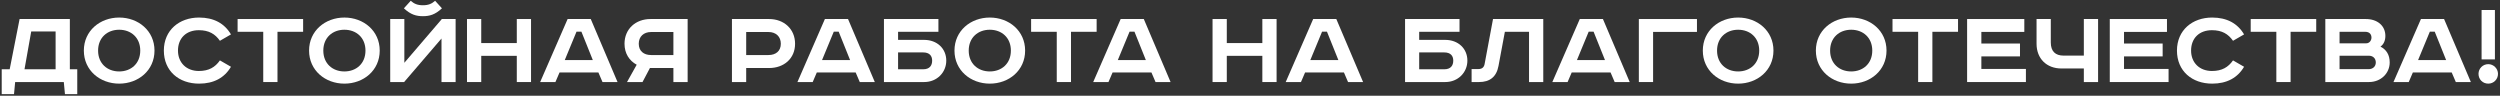
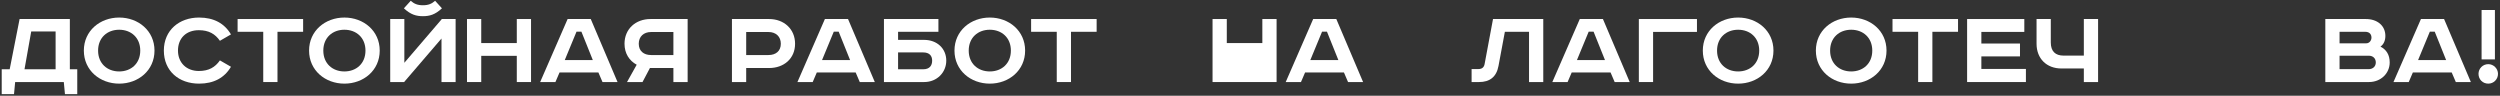
<svg xmlns="http://www.w3.org/2000/svg" width="1097" height="42" viewBox="0 0 1097 42" fill="none">
  <rect x="0" y="0" width="1097" height="42" fill="#333333" stroke="none" />
  <path d="M8.6 8.35H30.65V30.4H33.9V41.3H28.5L28 36H6.65L6.15 41.3H0.75V30.4H4.25L8.6 8.35ZM13.7 13.8L10.75 30.4H24.4V13.8H13.7Z" fill="white" />
  <path d="M43.043 22.2C43.043 27.9 47.093 31.35 52.293 31.35C57.493 31.35 61.543 27.9 61.543 22.2C61.543 16.5 57.493 13.05 52.293 13.05C47.093 13.05 43.043 16.5 43.043 22.2ZM67.793 22.2C67.793 30.9 60.693 36.7 52.293 36.7C43.893 36.7 36.793 30.9 36.793 22.2C36.793 13.5 43.893 7.7 52.293 7.7C60.693 7.7 67.793 13.5 67.793 22.2Z" fill="white" />
  <path d="M101.348 15.1L96.498 17.9C94.398 14.9 91.648 13.25 87.248 13.25C81.698 13.25 78.098 16.75 78.098 22.2C78.098 27.55 81.848 31.15 87.248 31.15C91.648 31.15 94.398 29.5 96.498 26.5L101.348 29.3C98.498 34.15 93.798 36.7 87.348 36.7C78.498 36.7 71.898 31.15 71.898 22.2C71.898 13.25 78.648 7.7 87.348 7.7C93.798 7.7 98.498 10.25 101.348 15.1Z" fill="white" />
  <path d="M104.26 8.35H133.01V13.95H121.76V36H115.51V13.95H104.26V8.35Z" fill="white" />
  <path d="M141.871 22.2C141.871 27.9 145.921 31.35 151.121 31.35C156.321 31.35 160.371 27.9 160.371 22.2C160.371 16.5 156.321 13.05 151.121 13.05C145.921 13.05 141.871 16.5 141.871 22.2ZM166.621 22.2C166.621 30.9 159.521 36.7 151.121 36.7C142.721 36.7 135.621 30.9 135.621 22.2C135.621 13.5 142.721 7.7 151.121 7.7C159.521 7.7 166.621 13.5 166.621 22.2Z" fill="white" />
  <path d="M171.227 8.35H177.427V27.55L193.877 8.35H199.927V36H193.727V16.9L177.327 36H171.227V8.35ZM190.927 0.35L193.927 3.65C190.927 6.45 188.477 7.1 185.577 7.1C182.677 7.1 180.227 6.45 177.227 3.65L180.227 0.35C181.727 1.65 183.127 2.3 185.577 2.3C188.027 2.3 189.427 1.65 190.927 0.35Z" fill="white" />
  <path d="M204.918 8.35H211.168V18.9H226.768V8.35H233.018V36H226.768V24.5H211.168V36H204.918V8.35Z" fill="white" />
  <path d="M252.973 13.9L247.823 26.35H260.123L255.123 13.9H252.973ZM249.073 8.35H259.223L270.973 36H264.373L262.573 31.8H245.523L243.723 36H237.023L249.073 8.35Z" fill="white" />
  <path d="M301.736 8.35V36H295.486V29.85H285.186L281.936 36H275.136L279.386 28.4C276.136 26.65 274.036 23.45 274.036 19.2C274.036 12.7 278.936 8.35 285.436 8.35H301.736ZM295.486 14.05H285.686C282.486 14.05 280.286 16 280.286 19.2C280.286 22.4 282.486 24.15 285.686 24.15H295.486V14.05Z" fill="white" />
  <path d="M321.178 8.35H337.478C343.978 8.35 348.878 12.7 348.878 19.2C348.878 25.7 343.978 29.85 337.478 29.85H327.428V36H321.178V8.35ZM327.428 14.05V24.15H337.228C340.428 24.15 342.628 22.4 342.628 19.2C342.628 16 340.428 14.05 337.228 14.05H327.428Z" fill="white" />
  <path d="M365.864 13.9L360.714 26.35H373.014L368.014 13.9H365.864ZM361.964 8.35H372.114L383.864 36H377.264L375.464 31.8H358.414L356.614 36H349.914L361.964 8.35Z" fill="white" />
  <path d="M387.877 8.35H411.777V13.95H394.077V17.5H405.527C411.177 17.5 415.227 21.3 415.227 26.6C415.227 31.75 411.177 36 405.527 36H387.877V8.35ZM394.077 23V30.4H405.077C407.977 30.4 409.027 28.7 409.027 26.6C409.027 24.55 407.927 23 405.027 23H394.077Z" fill="white" />
  <path d="M425.075 22.2C425.075 27.9 429.125 31.35 434.325 31.35C439.525 31.35 443.575 27.9 443.575 22.2C443.575 16.5 439.525 13.05 434.325 13.05C429.125 13.05 425.075 16.5 425.075 22.2ZM449.825 22.2C449.825 30.9 442.725 36.7 434.325 36.7C425.925 36.7 418.825 30.9 418.825 22.2C418.825 13.5 425.925 7.7 434.325 7.7C442.725 7.7 449.825 13.5 449.825 22.2Z" fill="white" />
  <path d="M452.453 8.35H481.203V13.95H469.953V36H463.703V13.95H452.453V8.35Z" fill="white" />
-   <path d="M495.649 13.9L490.499 26.35H502.799L497.799 13.9H495.649ZM491.749 8.35H501.899L513.649 36H507.049L505.249 31.8H488.199L486.399 36H479.699L491.749 8.35Z" fill="white" />
-   <path d="M532.066 8.35H538.316V18.9H553.916V8.35H560.166V36H553.916V24.5H538.316V36H532.066V8.35Z" fill="white" />
+   <path d="M532.066 8.35H538.316V18.9H553.916V8.35H560.166V36H553.916H538.316V36H532.066V8.35Z" fill="white" />
  <path d="M580.122 13.9L574.972 26.35H587.272L582.272 13.9H580.122ZM576.222 8.35H586.372L598.122 36H591.522L589.722 31.8H572.672L570.872 36H564.172L576.222 8.35Z" fill="white" />
-   <path d="M616.539 8.35H640.439V13.95H622.739V17.5H634.189C639.839 17.5 643.889 21.3 643.889 26.6C643.889 31.75 639.839 36 634.189 36H616.539V8.35ZM622.739 23V30.4H633.739C636.639 30.4 637.689 28.7 637.689 26.6C637.689 24.55 636.589 23 633.689 23H622.739Z" fill="white" />
  <path d="M655.137 8.35H677.187V36H670.937V13.95H660.337L657.537 28.95C656.637 33.85 653.587 36 649.037 36H645.737V30.3H648.737C650.187 30.3 651.137 29.65 651.437 28.15L655.137 8.35Z" fill="white" />
  <path d="M697.114 13.9L691.964 26.35H704.264L699.264 13.9H697.114ZM693.214 8.35H703.364L715.114 36H708.514L706.714 31.8H689.664L687.864 36H681.164L693.214 8.35Z" fill="white" />
  <path d="M719.127 8.35H744.627V14H725.377V36H719.127V8.35Z" fill="white" />
  <path d="M753.444 22.2C753.444 27.9 757.494 31.35 762.694 31.35C767.894 31.35 771.944 27.9 771.944 22.2C771.944 16.5 767.894 13.05 762.694 13.05C757.494 13.05 753.444 16.5 753.444 22.2ZM778.194 22.2C778.194 30.9 771.094 36.7 762.694 36.7C754.294 36.7 747.194 30.9 747.194 22.2C747.194 13.5 754.294 7.7 762.694 7.7C771.094 7.7 778.194 13.5 778.194 22.2Z" fill="white" />
  <path d="M803.053 22.2C803.053 27.9 807.103 31.35 812.303 31.35C817.503 31.35 821.553 27.9 821.553 22.2C821.553 16.5 817.503 13.05 812.303 13.05C807.103 13.05 803.053 16.5 803.053 22.2ZM827.803 22.2C827.803 30.9 820.703 36.7 812.303 36.7C803.903 36.7 796.803 30.9 796.803 22.2C796.803 13.5 803.903 7.7 812.303 7.7C820.703 7.7 827.803 13.5 827.803 22.2Z" fill="white" />
  <path d="M830.432 8.35H859.182V13.95H847.932V36H841.682V13.95H830.432V8.35Z" fill="white" />
  <path d="M863.17 8.35H888.27V14H869.42V19.1H886.37V24.75H869.42V30.25H888.97V36H863.17V8.35Z" fill="white" />
  <path d="M893.639 8.35H899.889V18.65C899.889 22.5 901.889 24.4 905.489 24.4H914.389V8.35H920.639V36H914.389V30.05H904.539C898.039 30.05 893.639 25.7 893.639 19.2V8.35Z" fill="white" />
-   <path d="M925.768 8.35H950.868V14H932.018V19.1H948.968V24.75H932.018V30.25H951.568V36H925.768V8.35Z" fill="white" />
-   <path d="M984.698 15.1L979.848 17.9C977.748 14.9 974.998 13.25 970.598 13.25C965.048 13.25 961.448 16.75 961.448 22.2C961.448 27.55 965.198 31.15 970.598 31.15C974.998 31.15 977.748 29.5 979.848 26.5L984.698 29.3C981.848 34.15 977.148 36.7 970.698 36.7C961.848 36.7 955.248 31.15 955.248 22.2C955.248 13.25 961.998 7.7 970.698 7.7C977.148 7.7 981.848 10.25 984.698 15.1Z" fill="white" />
-   <path d="M987.609 8.35H1016.36V13.95H1005.11V36H998.859V13.95H987.609V8.35Z" fill="white" />
  <path d="M1020.35 8.35H1038.15C1043.15 8.35 1046.7 11.25 1046.7 15.75C1046.7 17.75 1046 19.45 1044.55 20.45C1047.1 21.75 1048.6 24 1048.6 27.4C1048.6 32.15 1044.75 36 1039.5 36H1020.35V8.35ZM1026.6 13.95V19H1038.35C1039.7 19 1040.6 17.75 1040.6 16.5C1040.6 15.3 1039.95 13.95 1037.85 13.95H1026.6ZM1026.6 24.45V30.35H1039.3C1041.3 30.35 1042.5 29.1 1042.5 27.4C1042.5 25.6 1041.25 24.45 1039.45 24.45H1026.6Z" fill="white" />
  <path d="M1066.21 13.9L1061.06 26.35H1073.36L1068.36 13.9H1066.21ZM1062.31 8.35H1072.46L1084.21 36H1077.61L1075.81 31.8H1058.76L1056.96 36H1050.26L1062.31 8.35Z" fill="white" />
  <path d="M1088.92 26.05V4.4H1094.77V26.05H1088.92ZM1091.87 28.15C1094.17 28.15 1096.12 30.1 1096.12 32.4C1096.12 34.85 1094.17 36.7 1091.87 36.7C1089.42 36.7 1087.57 34.85 1087.57 32.4C1087.57 30.1 1089.42 28.15 1091.87 28.15Z" fill="white" />
</svg>